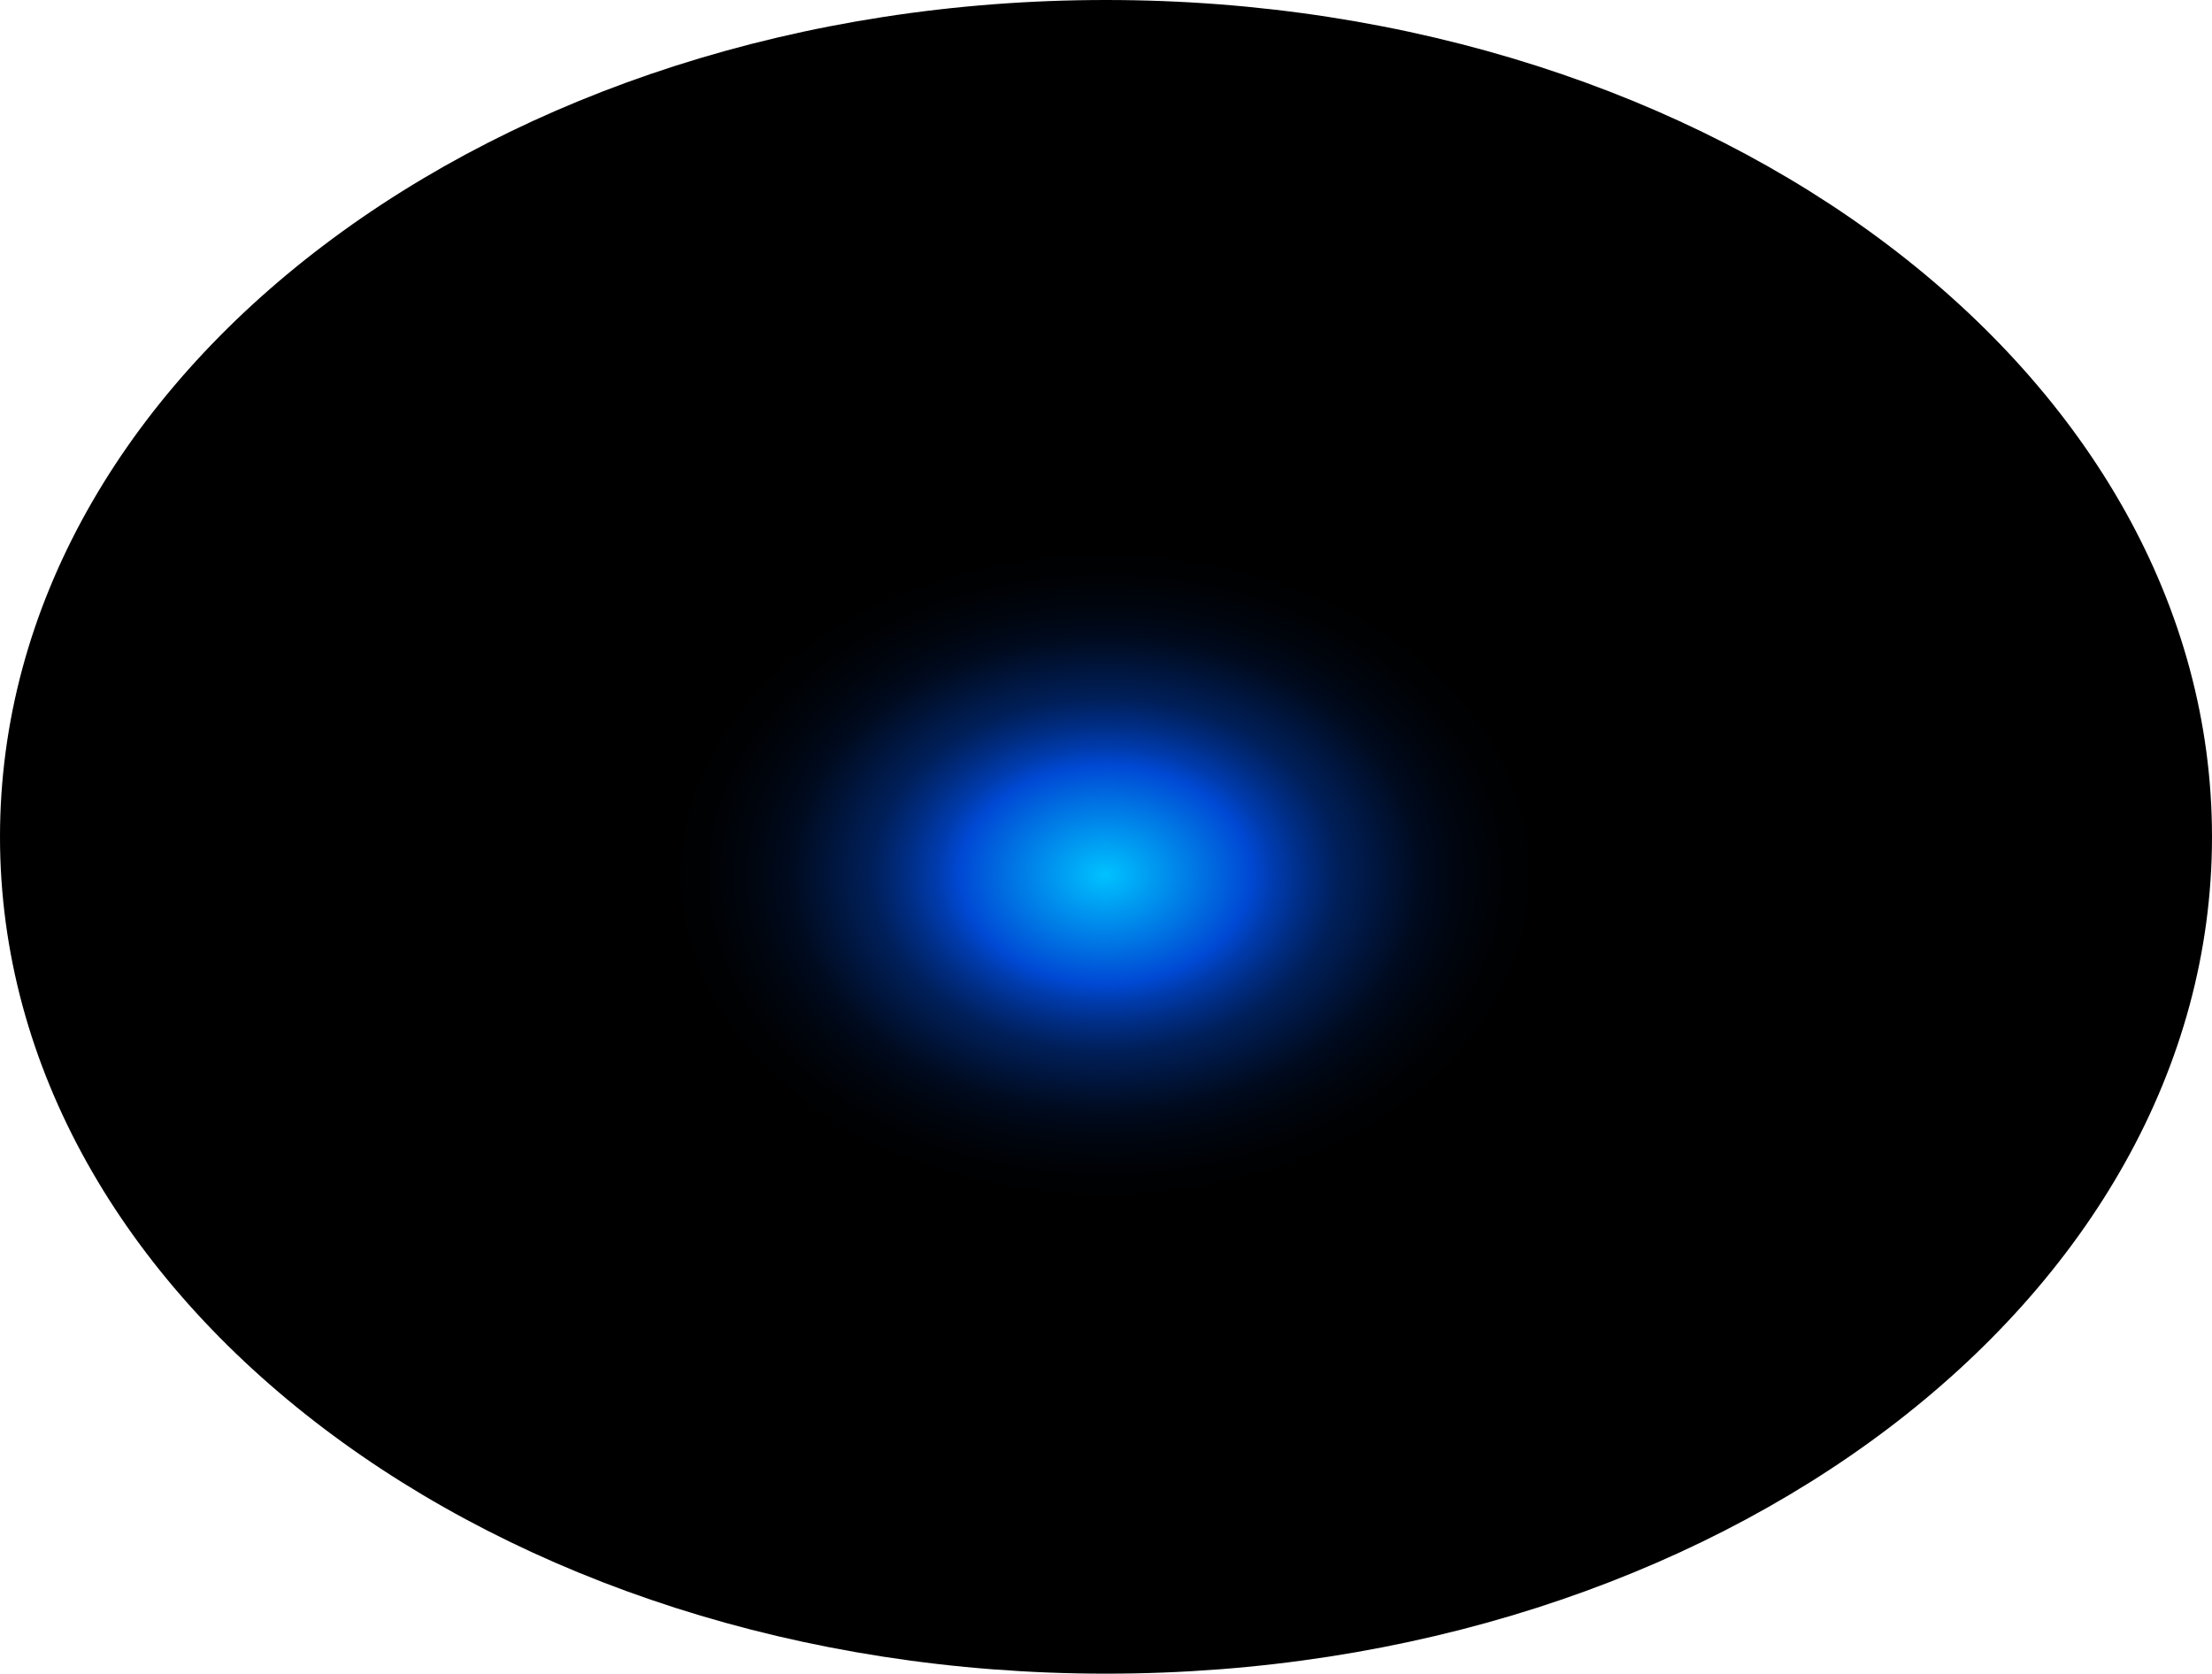
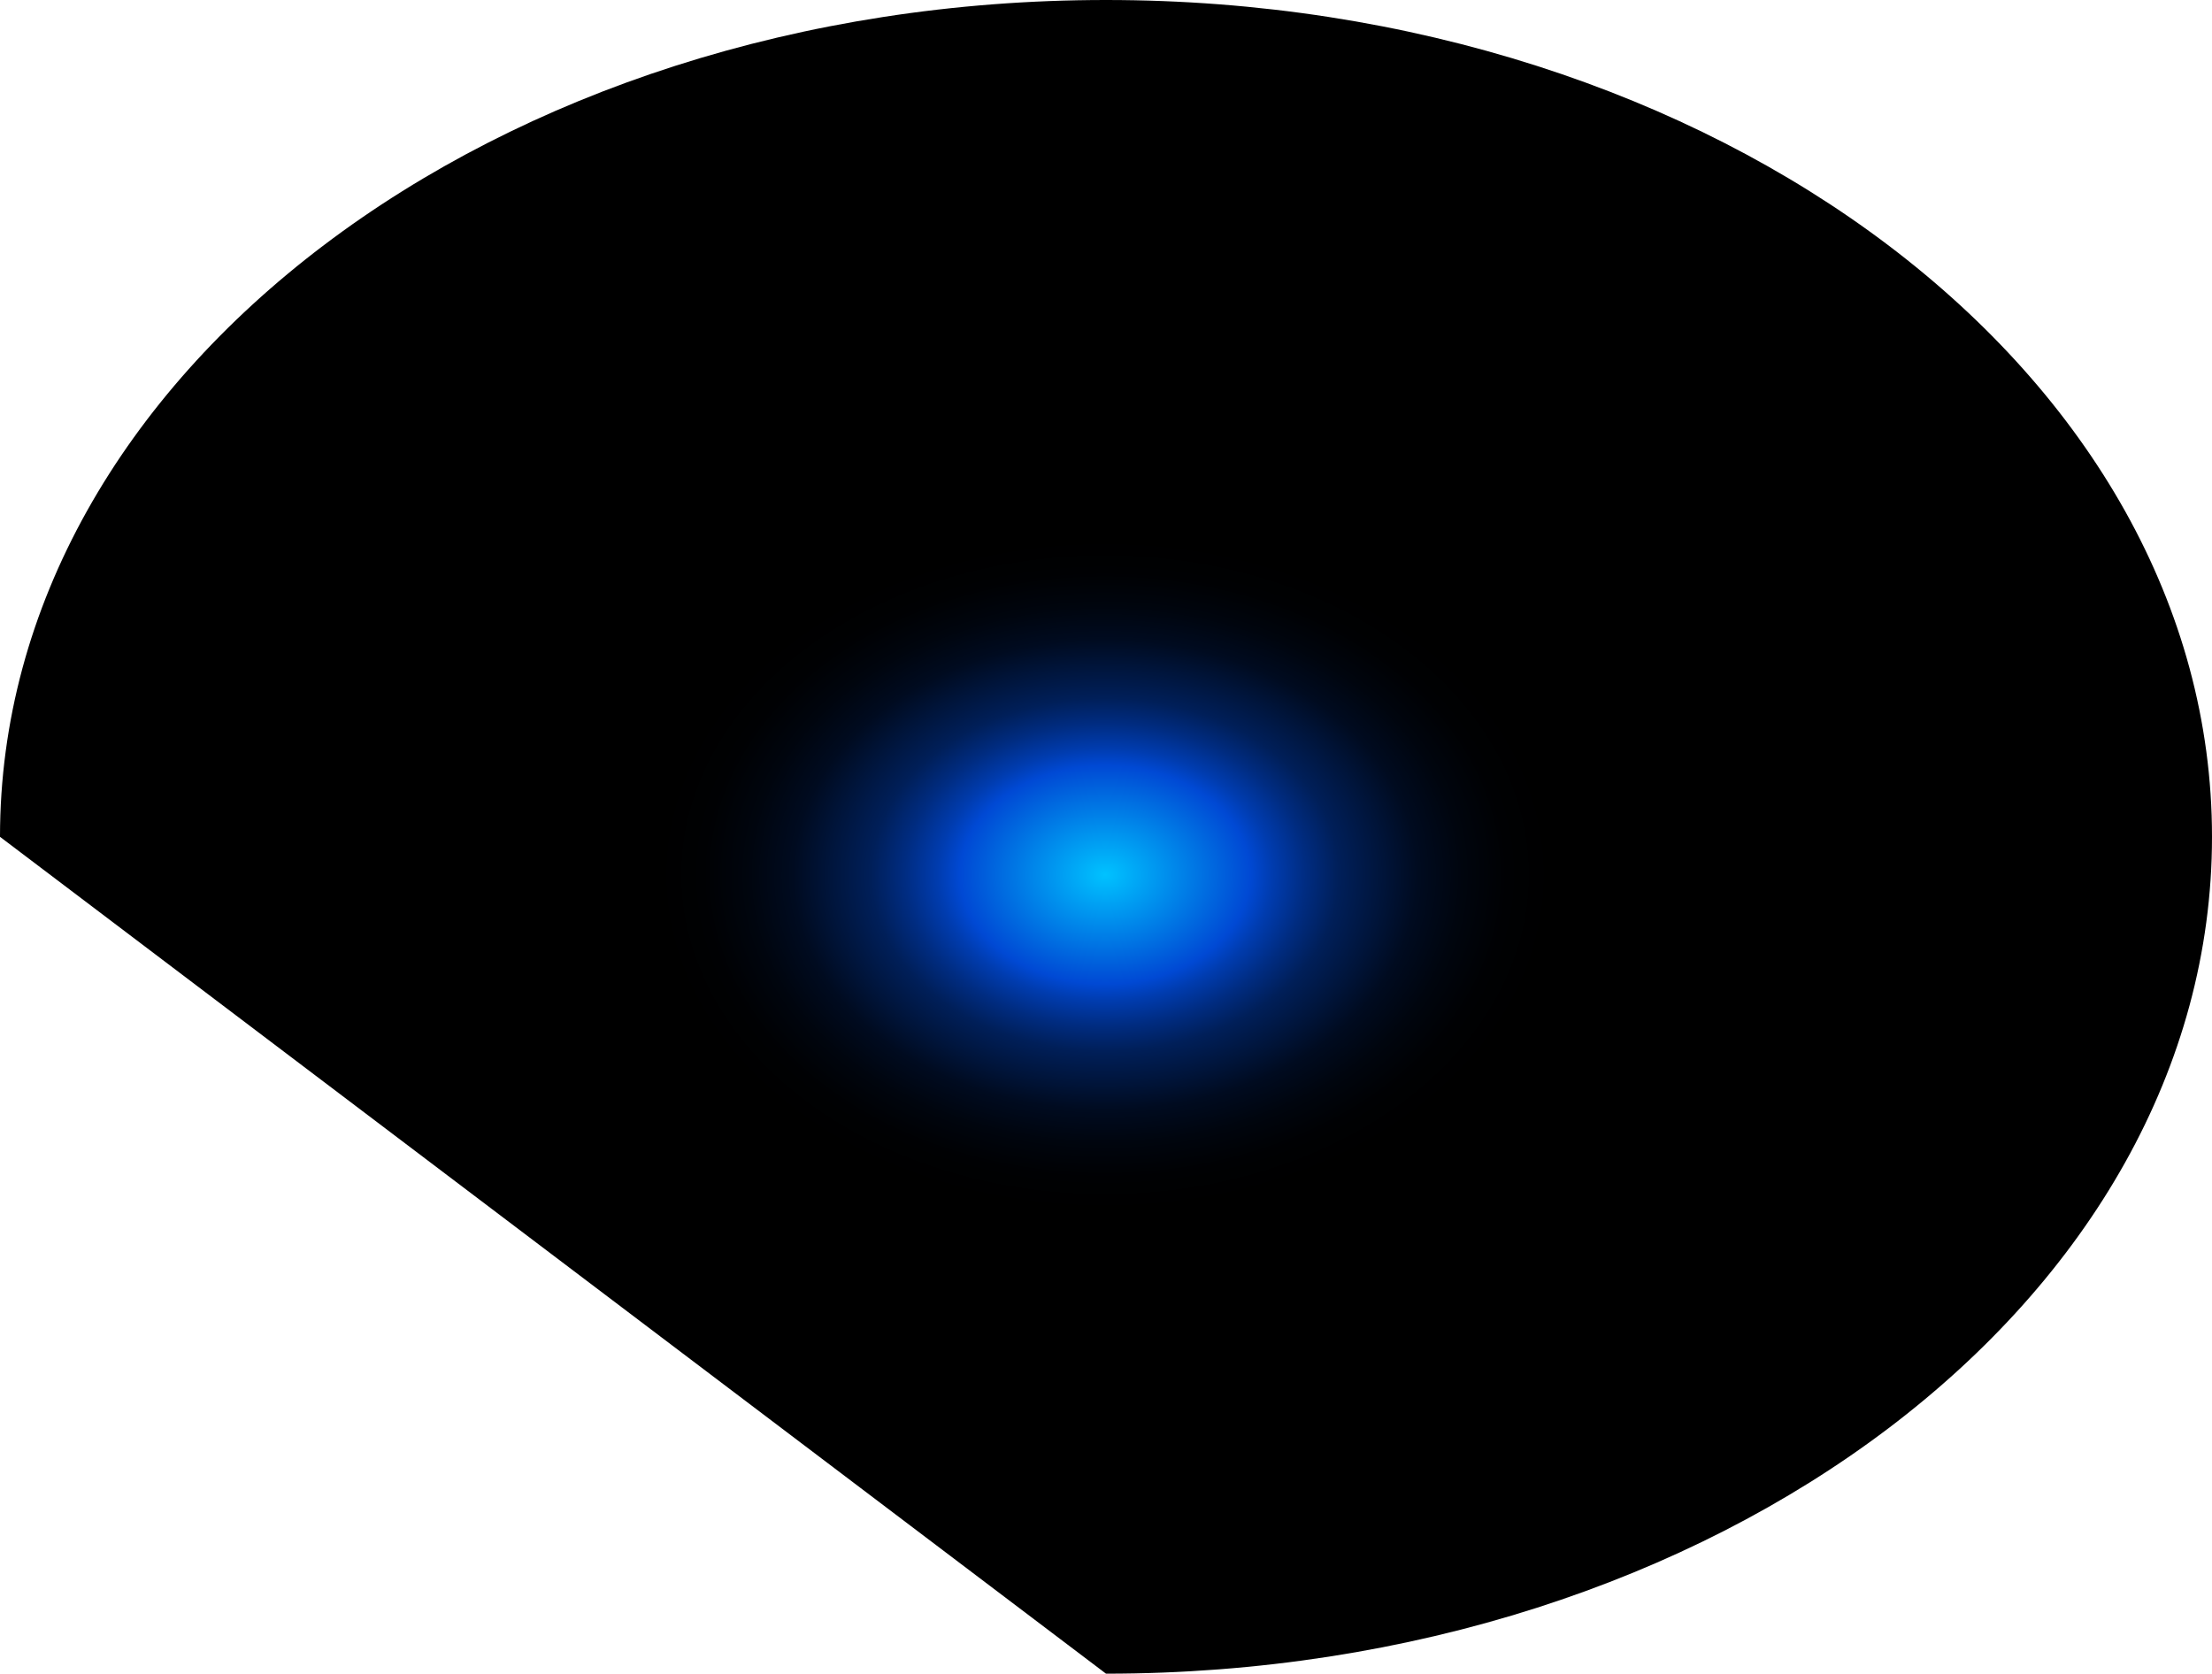
<svg xmlns="http://www.w3.org/2000/svg" fill="none" height="100%" overflow="visible" preserveAspectRatio="none" style="display: block;" viewBox="0 0 83.221 62.969" width="100%">
-   <path d="M41.61 62.969C64.591 62.969 83.221 48.873 83.221 31.484C83.221 14.096 64.591 0 41.61 0C18.63 0 0 14.096 0 31.484C0 48.873 18.63 62.969 41.61 62.969Z" fill="url(#paint0_radial_0_558)" id="Vector" style="mix-blend-mode:screen" />
+   <path d="M41.61 62.969C64.591 62.969 83.221 48.873 83.221 31.484C83.221 14.096 64.591 0 41.61 0C18.63 0 0 14.096 0 31.484Z" fill="url(#paint0_radial_0_558)" id="Vector" style="mix-blend-mode:screen" />
  <defs>
    <radialGradient cx="0" cy="0" gradientTransform="translate(41.576 32.907) scale(41.61 31.559)" gradientUnits="userSpaceOnUse" id="paint0_radial_0_558" r="1">
      <stop stop-color="#00C2FF" />
      <stop offset="0.13" stop-color="#0049D4" />
      <stop offset="0.15" stop-color="#003CAF" />
      <stop offset="0.18" stop-color="#002C81" />
      <stop offset="0.21" stop-color="#001F59" />
      <stop offset="0.25" stop-color="#001439" />
      <stop offset="0.28" stop-color="#000B20" />
      <stop offset="0.32" stop-color="#00050E" />
      <stop offset="0.36" stop-color="#000103" />
      <stop offset="0.4" />
    </radialGradient>
  </defs>
</svg>